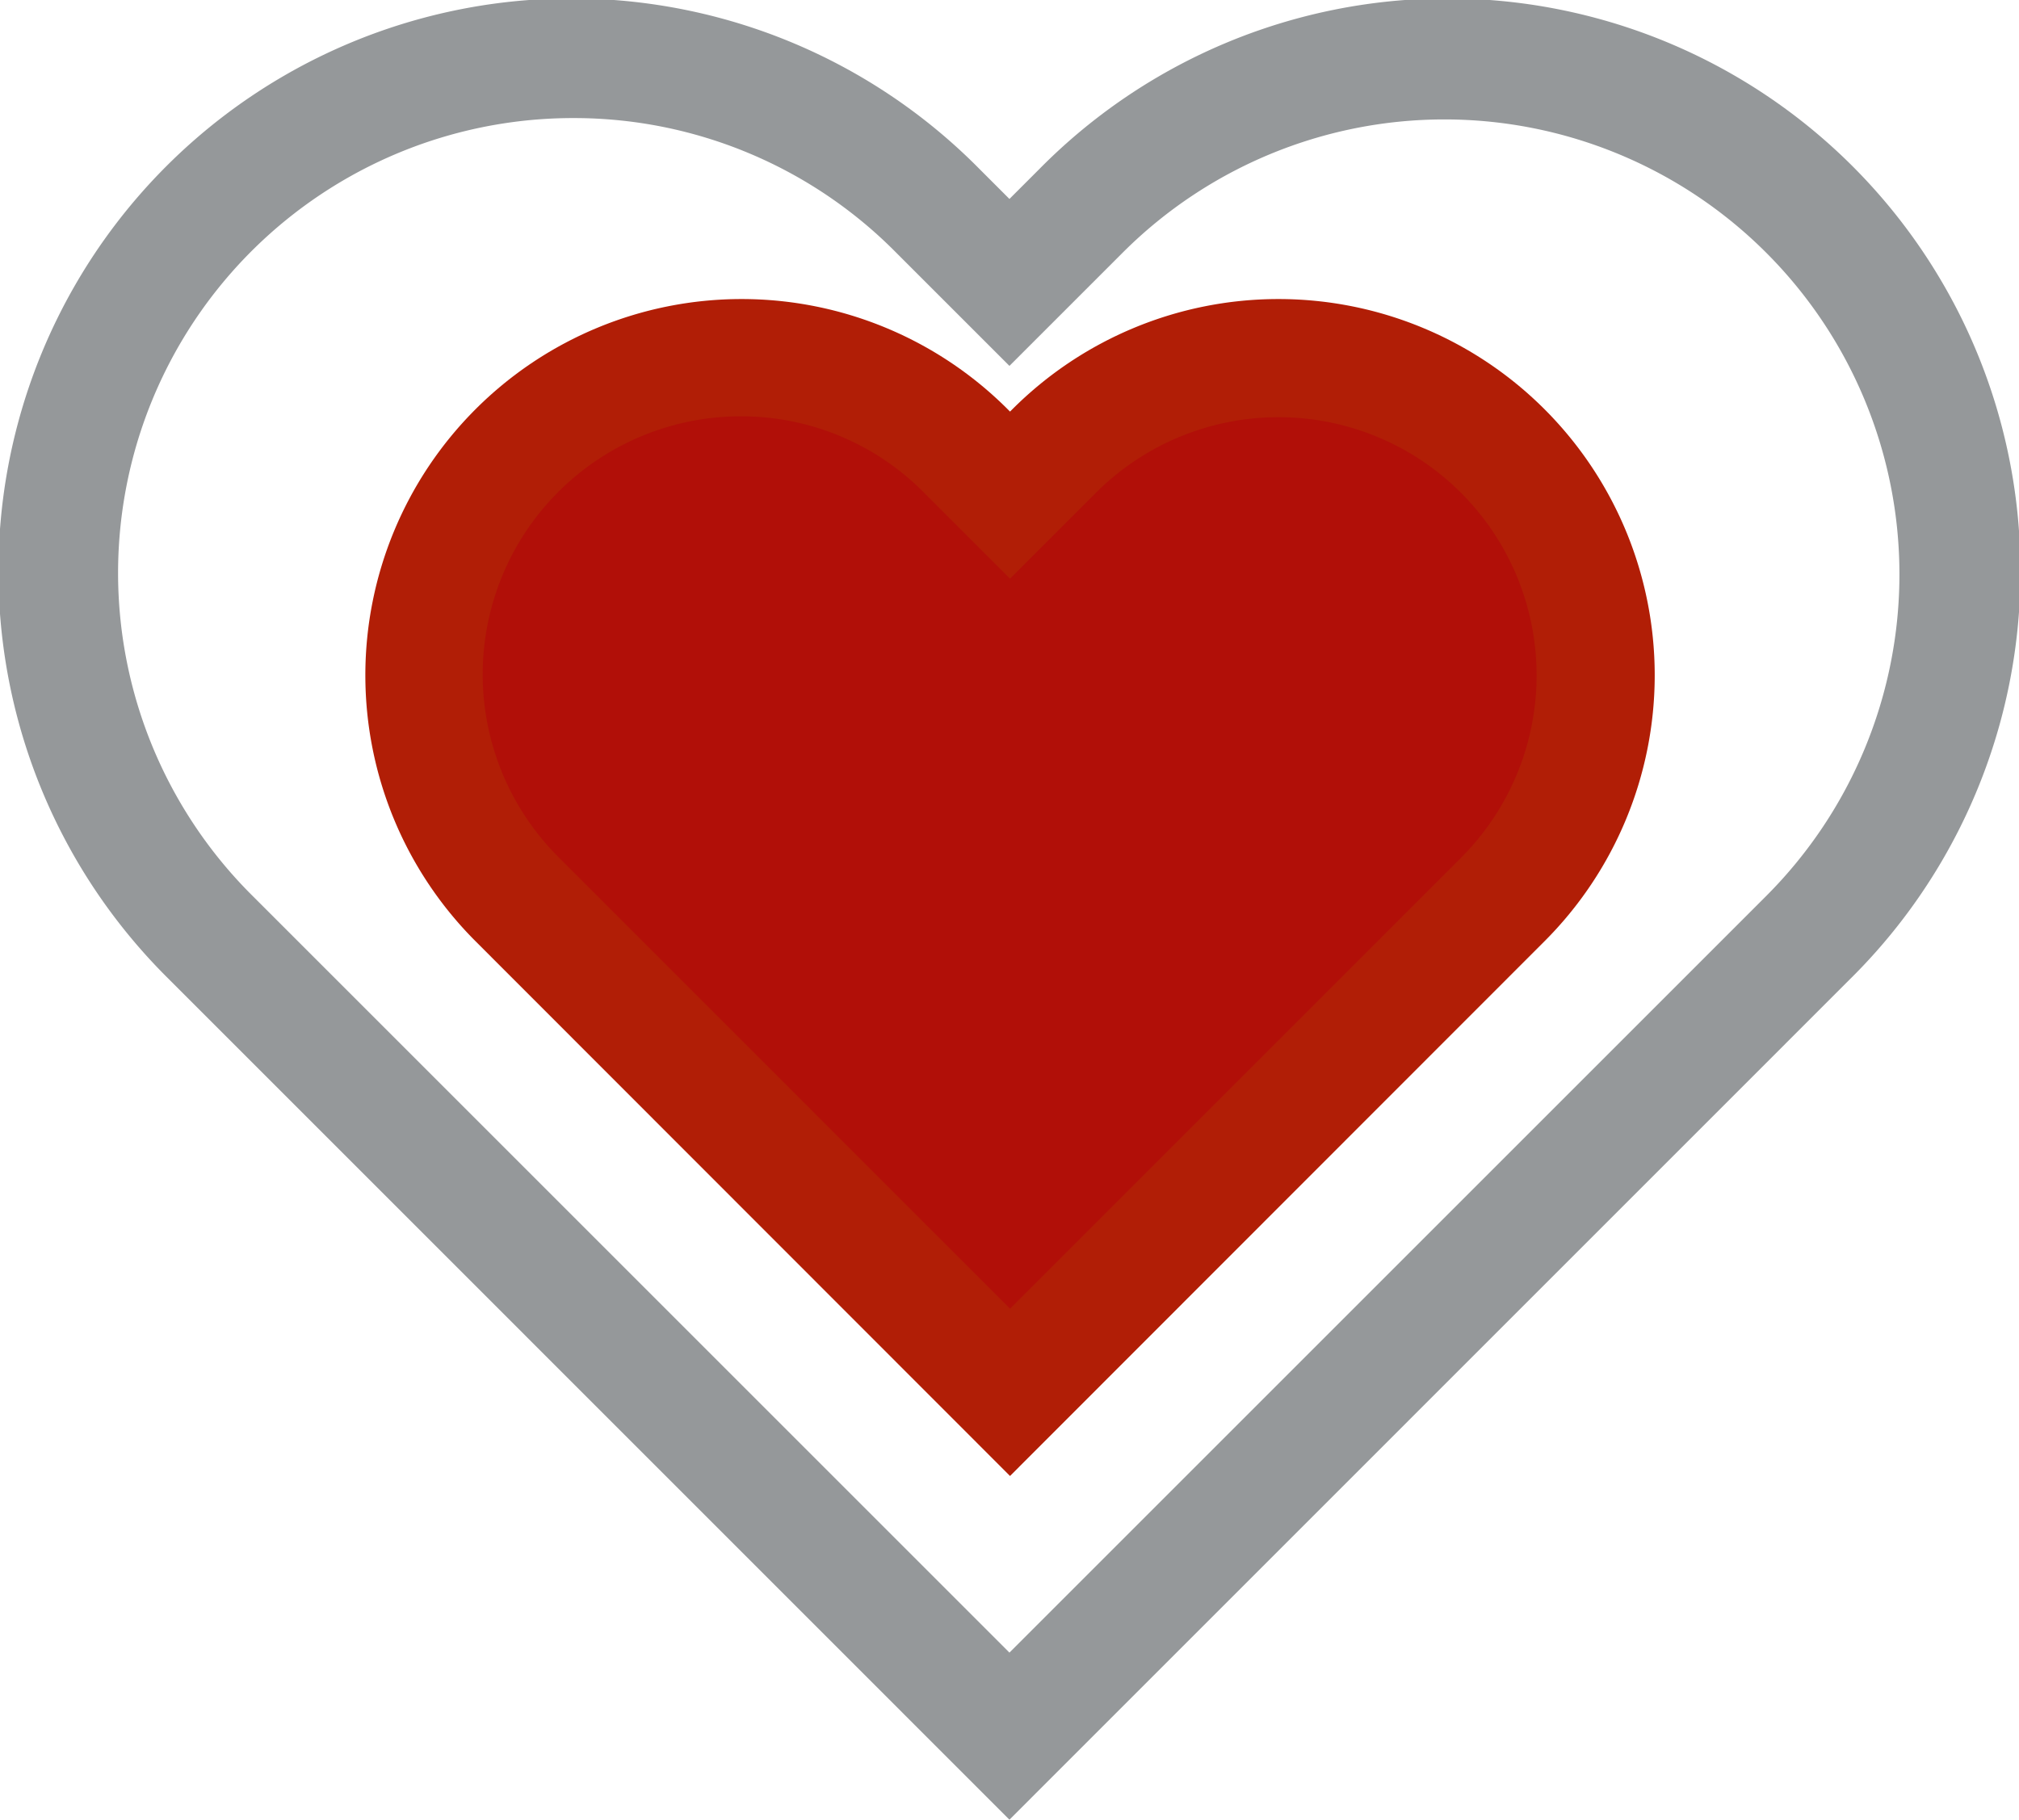
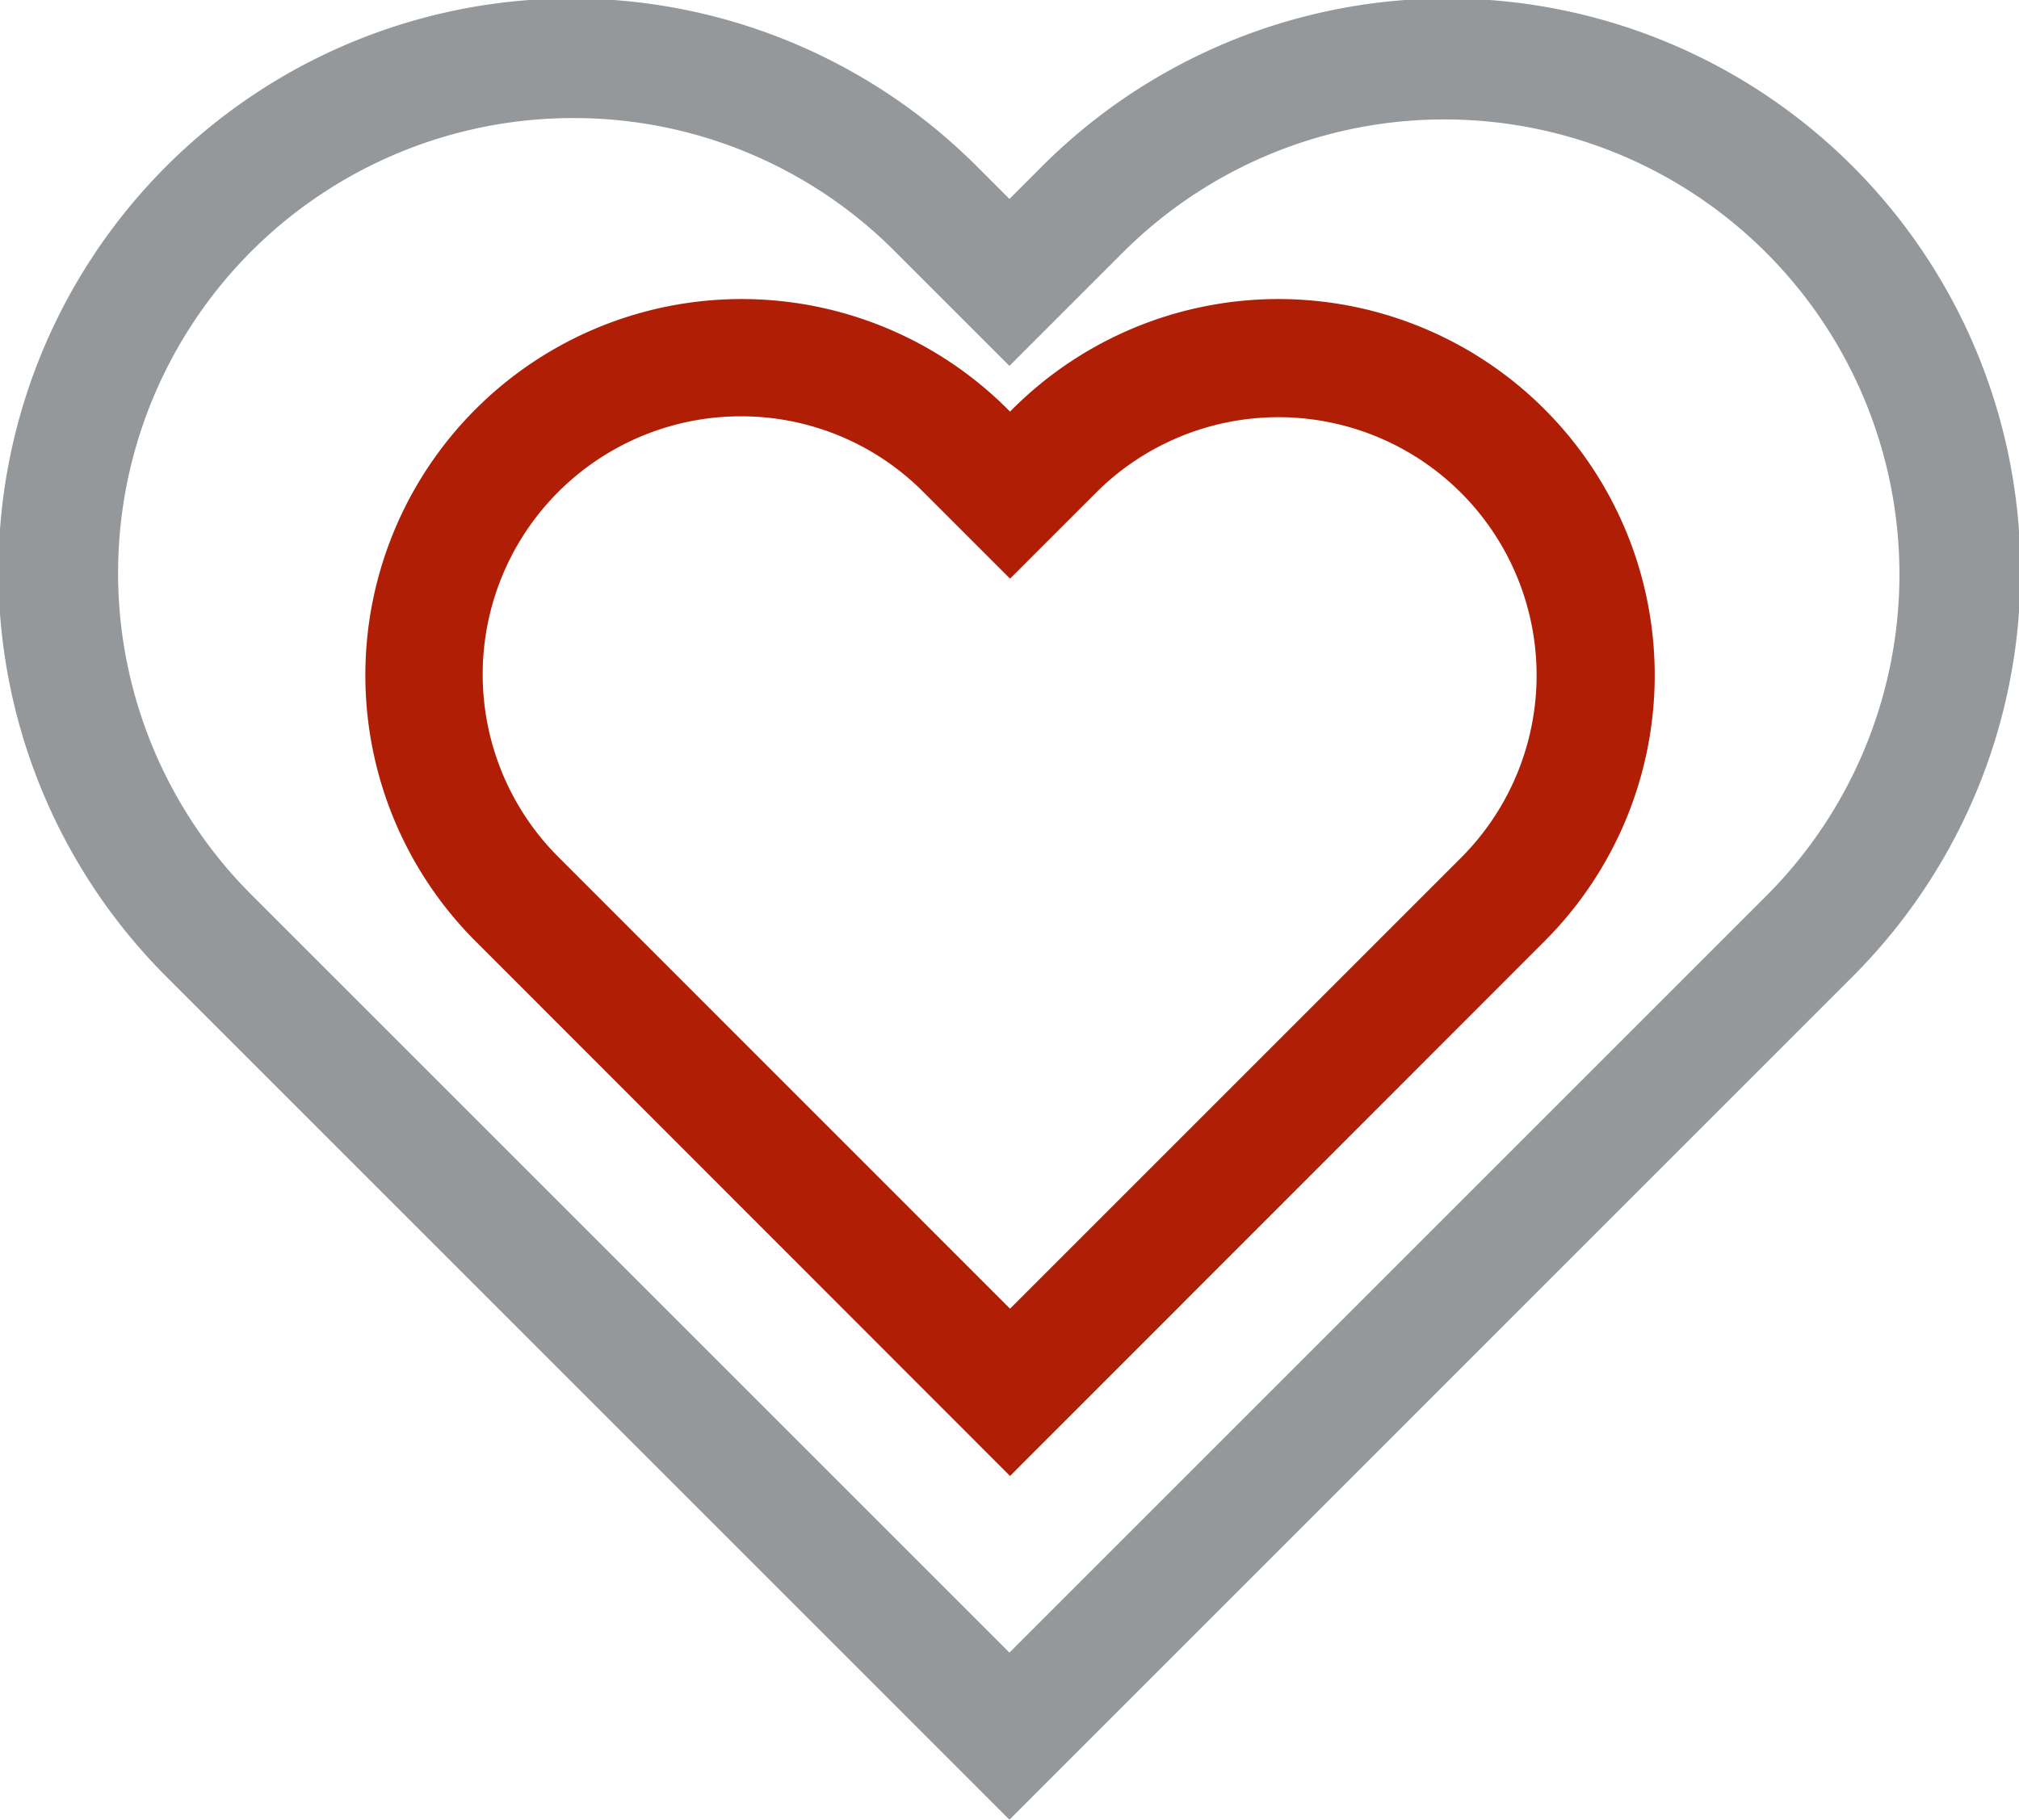
<svg xmlns="http://www.w3.org/2000/svg" width="17.097" height="15.412" viewBox="0 0 17.097 15.412">
  <g id="Group_1439" data-name="Group 1439" transform="translate(0.5 0.501)">
    <g id="Group_1474" data-name="Group 1474" transform="translate(0 -0.001)">
      <g id="_32" data-name=" 32">
        <path id="Heart" d="M8.073,14.937.958,7.821A4.853,4.853,0,1,1,7.821.958l.252.252L8.325.958a4.853,4.853,0,1,1,6.863,6.863ZM4.39.525A3.853,3.853,0,0,0,1.665,7.114l6.408,6.408,6.408-6.408A3.853,3.853,0,1,0,9.032,1.665l-.959.959-.959-.959A3.834,3.834,0,0,0,4.39.525Z" transform="translate(-0.025 -0.025)" fill="#95989a" />
      </g>
      <g id="_33" data-name=" 33" transform="translate(3.087 2.526)">
-         <path id="Heart-2" data-name="Heart" d="M9.163.819a2.669,2.669,0,0,0-3.8,0l-.374.374L4.618.819a2.686,2.686,0,0,0-3.8,3.8L4.991,8.79,9.163,4.618a2.669,2.669,0,0,0,0-3.8" transform="translate(-0.025 -0.025)" fill="#b10f08" fill-rule="evenodd" />
        <path id="Heart_-_Outline" data-name="Heart - Outline" d="M4.991,9.5.465,4.971A3.186,3.186,0,1,1,4.971.465l.02.02.02-.02A3.186,3.186,0,1,1,9.517,4.971ZM2.718.525A2.186,2.186,0,0,0,1.173,4.264L4.991,8.083,8.81,4.264A2.186,2.186,0,1,0,5.718,1.173L4.991,1.9l-.727-.727A2.175,2.175,0,0,0,2.718.525Z" transform="translate(-0.025 -0.025)" fill="#b11e06" />
      </g>
    </g>
  </g>
</svg>